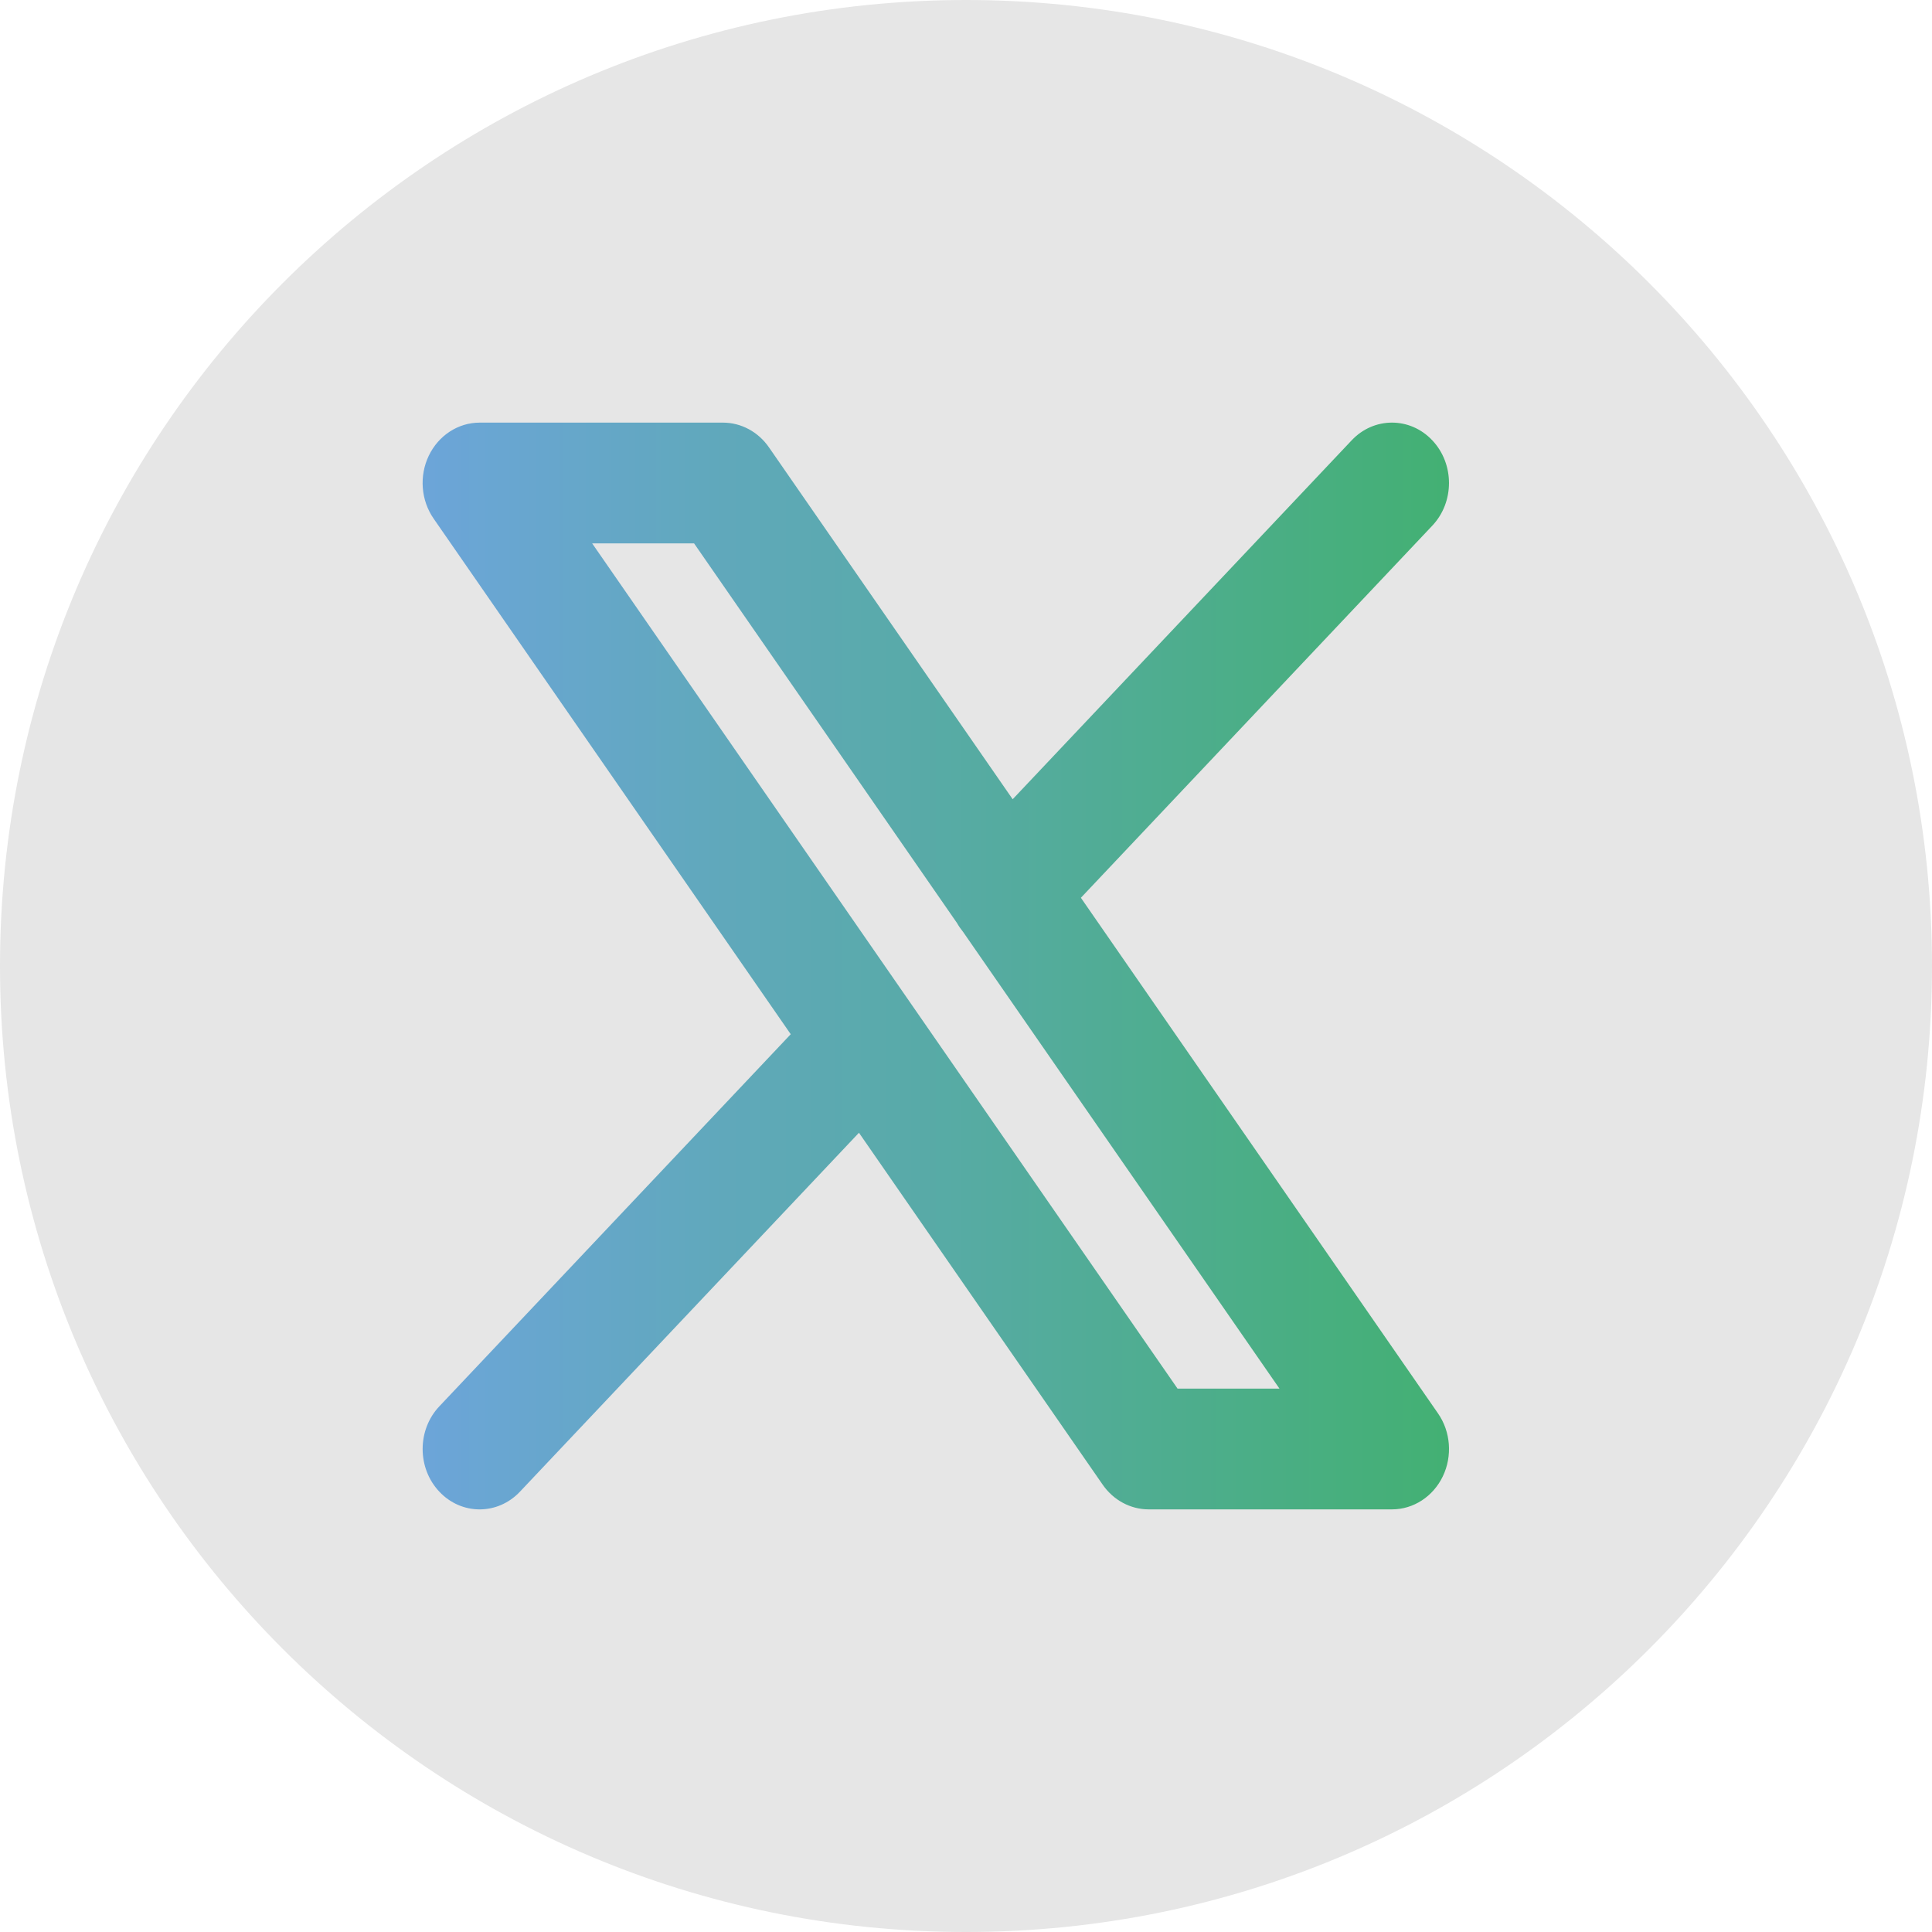
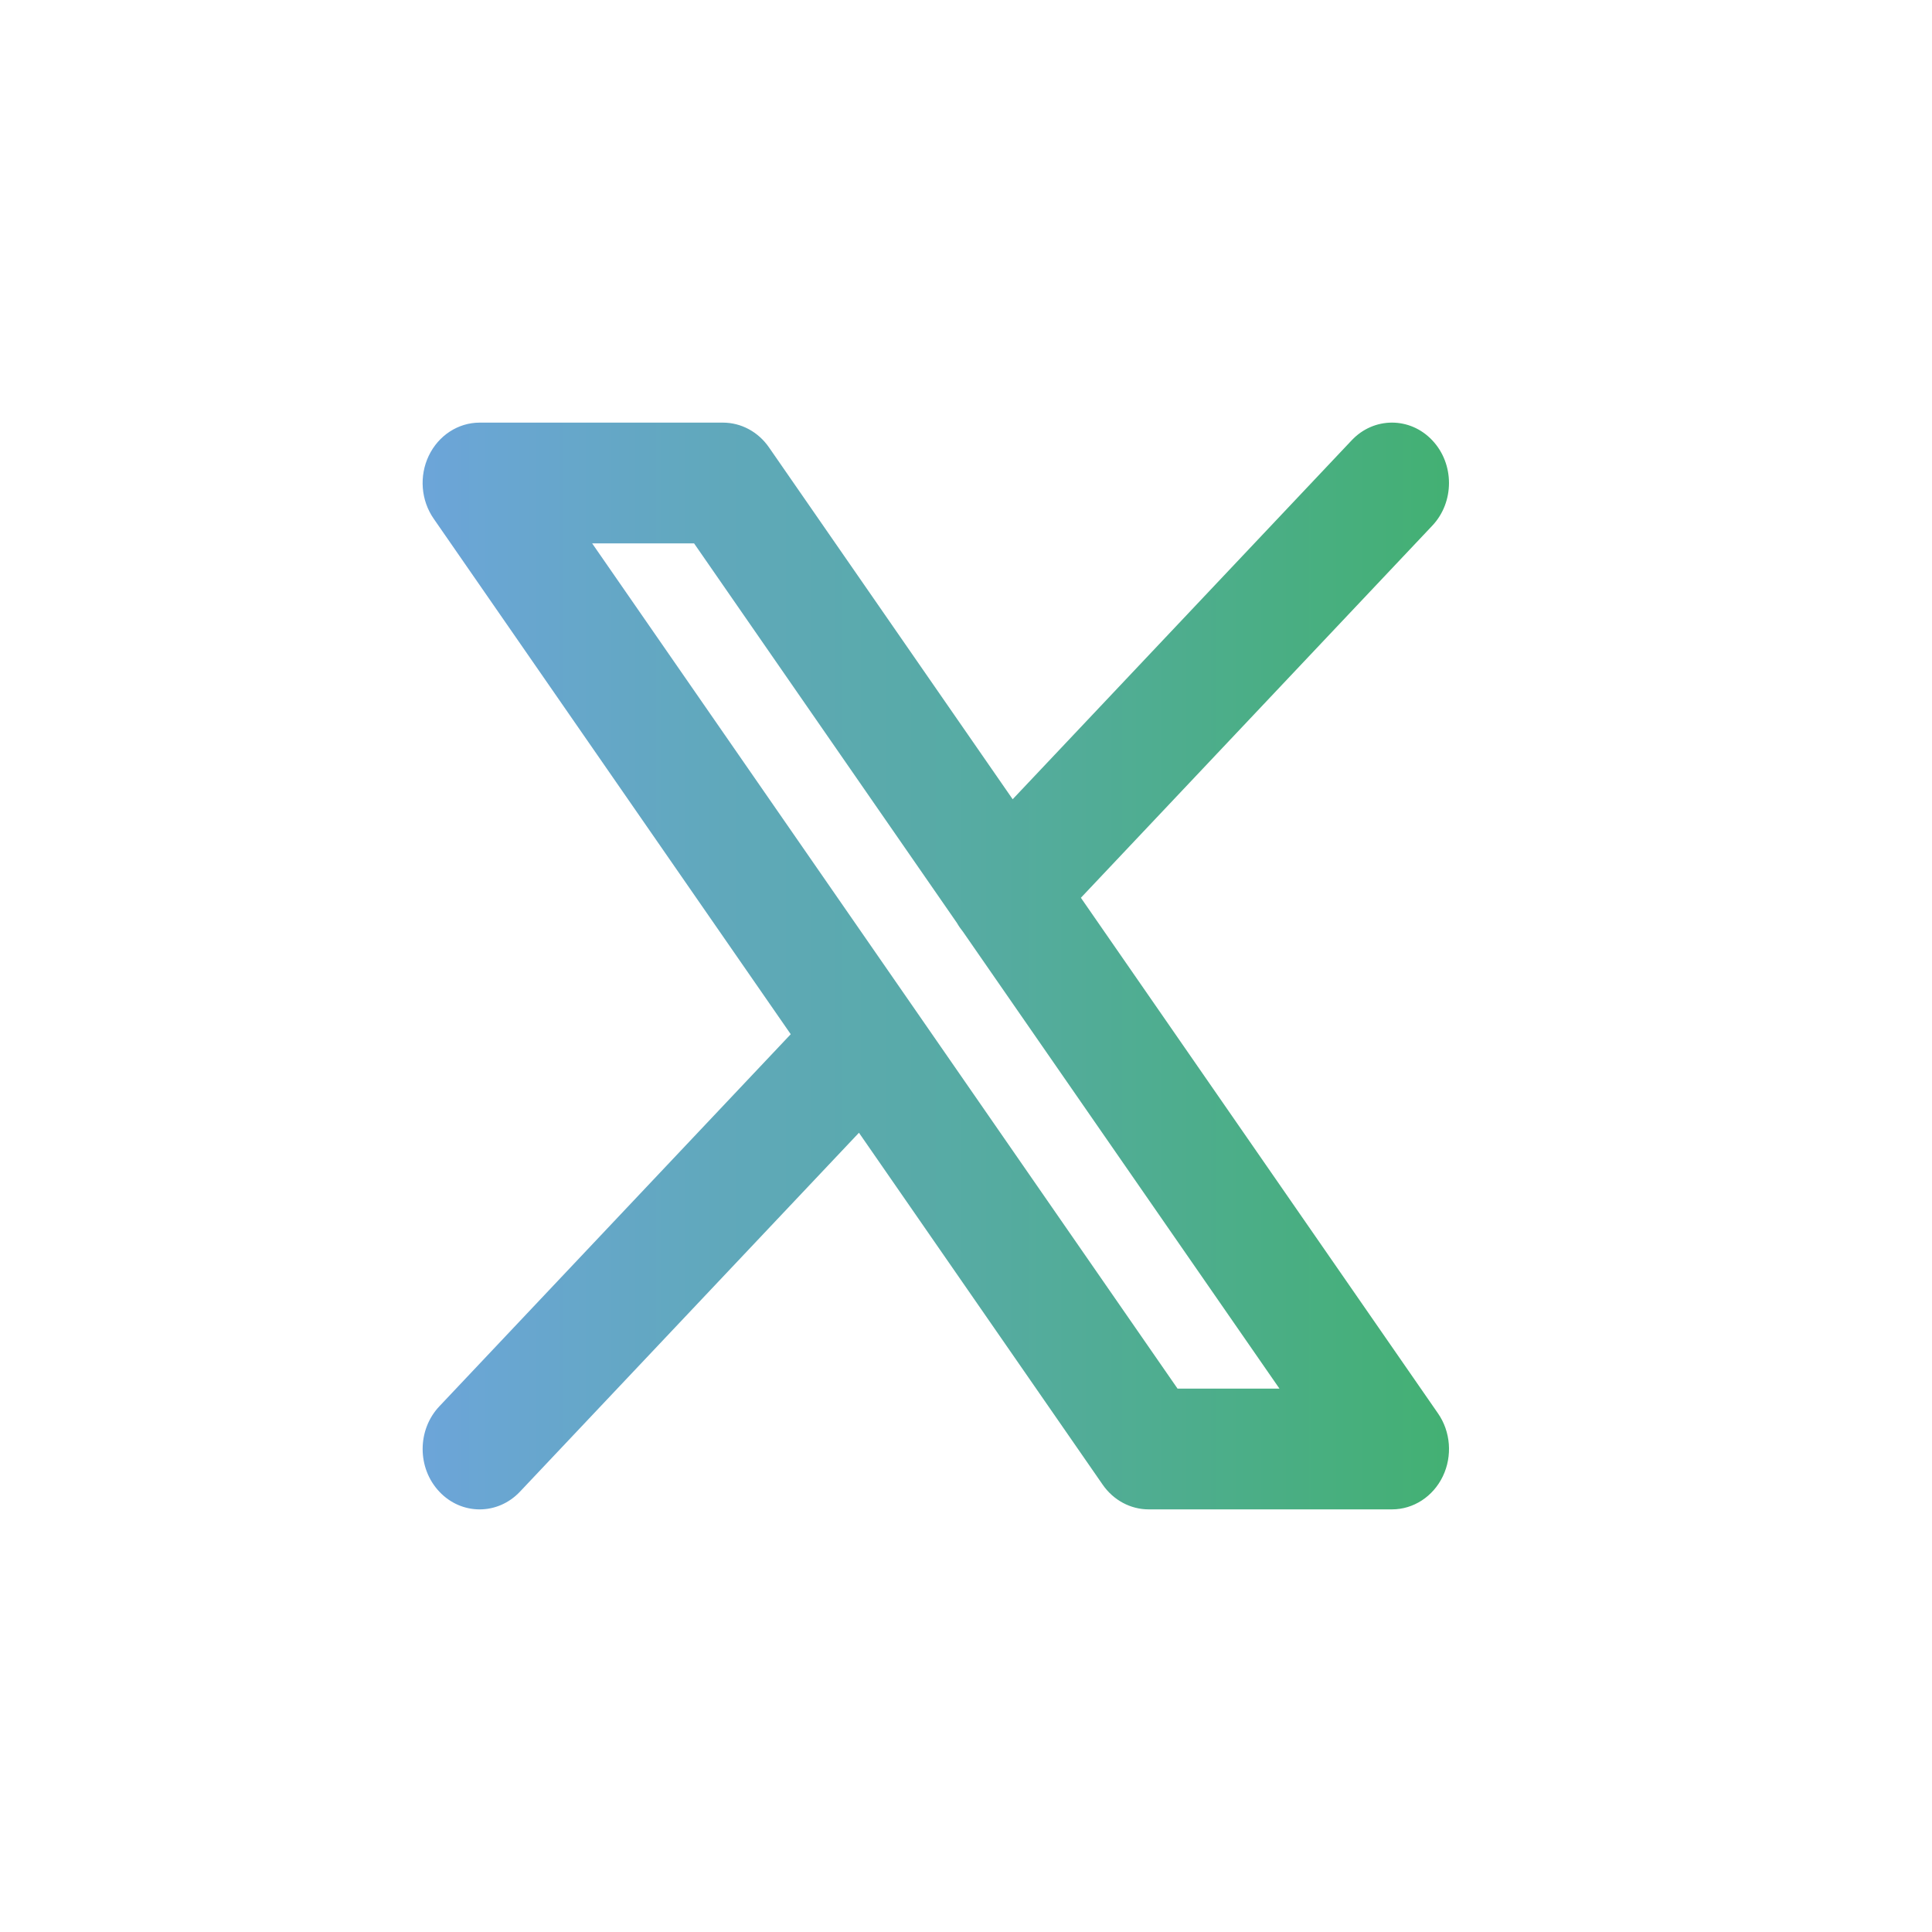
<svg xmlns="http://www.w3.org/2000/svg" width="32" height="32" viewBox="0 0 32 32" fill="none">
-   <path opacity="0.1" fill-rule="evenodd" clip-rule="evenodd" d="M0 16C0 7.163 7.163 0 16 0C24.837 0 32 7.163 32 16C32 24.837 24.837 32 16 32C7.163 32 0 24.837 0 16Z" fill="black" />
  <path fill-rule="evenodd" clip-rule="evenodd" d="M23.723 8.707C24.092 8.317 24.092 7.683 23.723 7.293C23.355 6.902 22.756 6.902 22.388 7.293L16.773 13.238L12.736 7.409C12.558 7.152 12.275 7 11.974 7H7.944C7.589 7 7.263 7.212 7.102 7.548C6.941 7.884 6.972 8.287 7.183 8.591L13.097 17.13L7.277 23.293C6.908 23.683 6.908 24.317 7.277 24.707C7.645 25.098 8.243 25.098 8.612 24.707L14.227 18.762L18.264 24.591C18.442 24.848 18.725 25 19.026 25H23.056C23.411 25 23.737 24.788 23.898 24.452C24.059 24.116 24.028 23.712 23.817 23.409L17.903 14.87L23.723 8.707ZM15.85 15.287C15.879 15.338 15.913 15.387 15.951 15.434L21.192 23H19.504L9.808 9H11.496L15.85 15.287Z" fill="url(#paint0_linear_3907_3211)" />
  <defs>
    <linearGradient id="paint0_linear_3907_3211" x1="7" y1="16" x2="24" y2="16" gradientUnits="userSpaceOnUse">
      <stop stop-color="#6CA5D9" />
      <stop offset="1" stop-color="#43B073" />
    </linearGradient>
  </defs>
</svg>